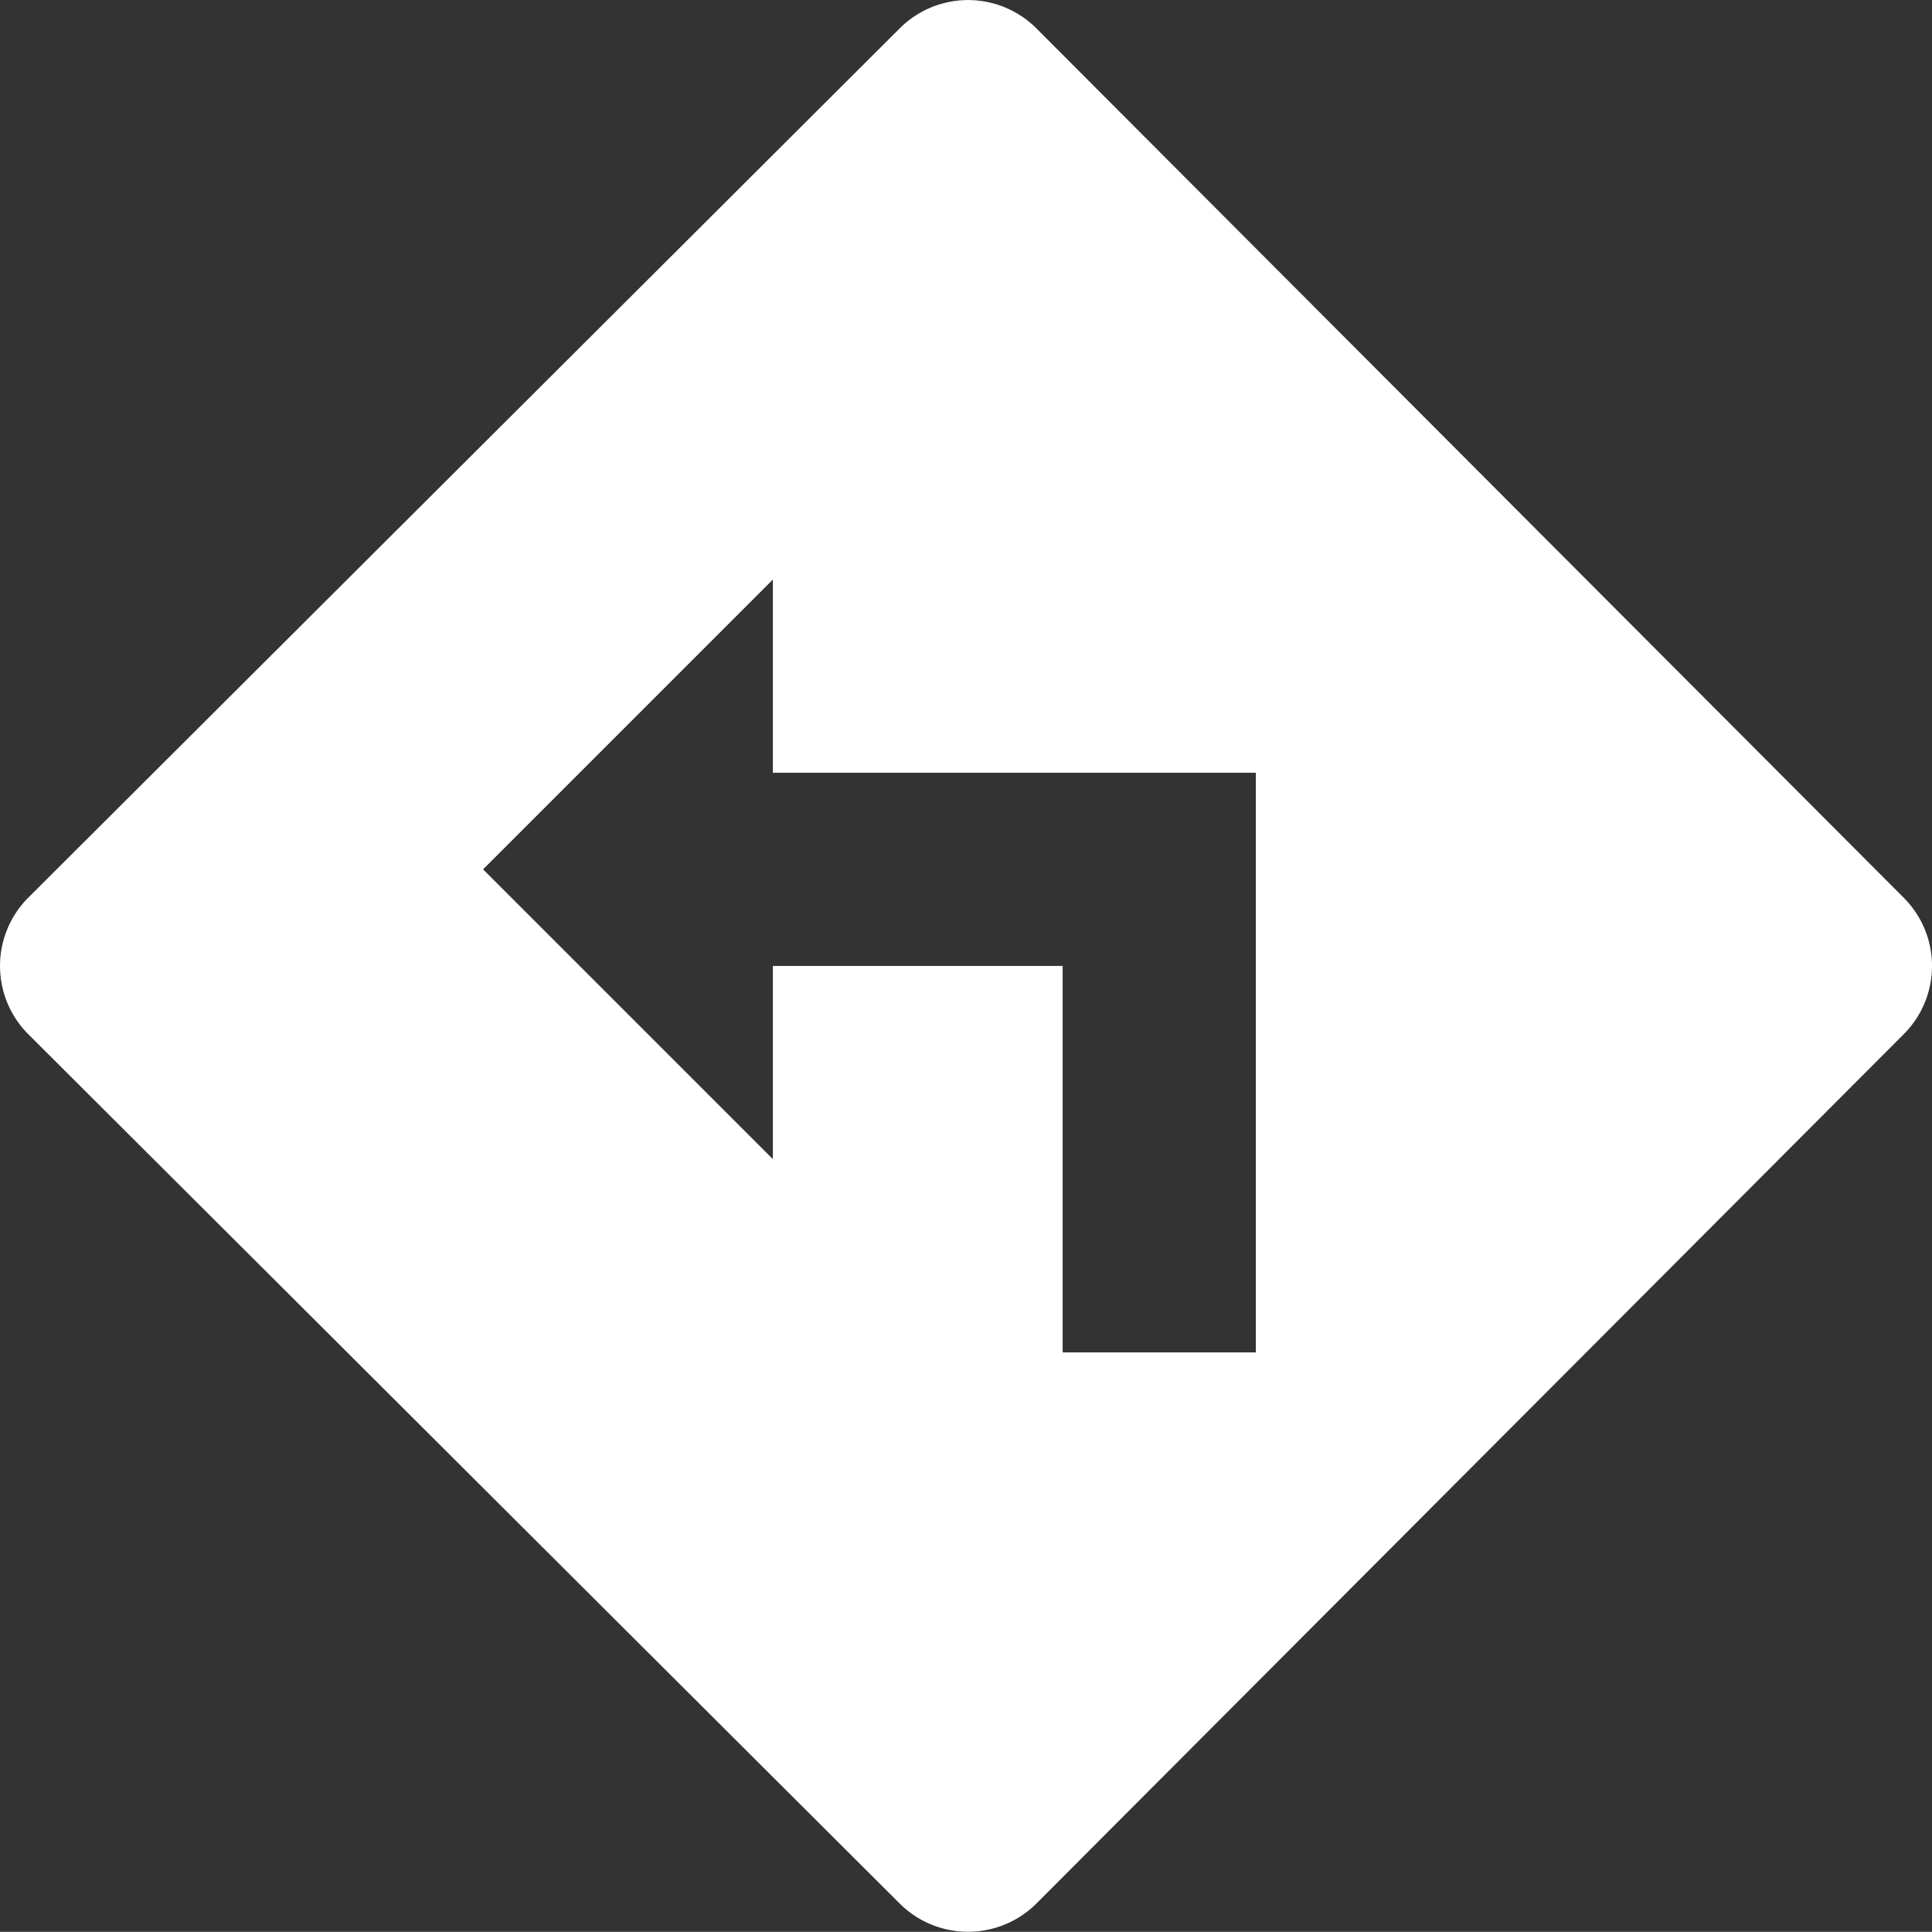
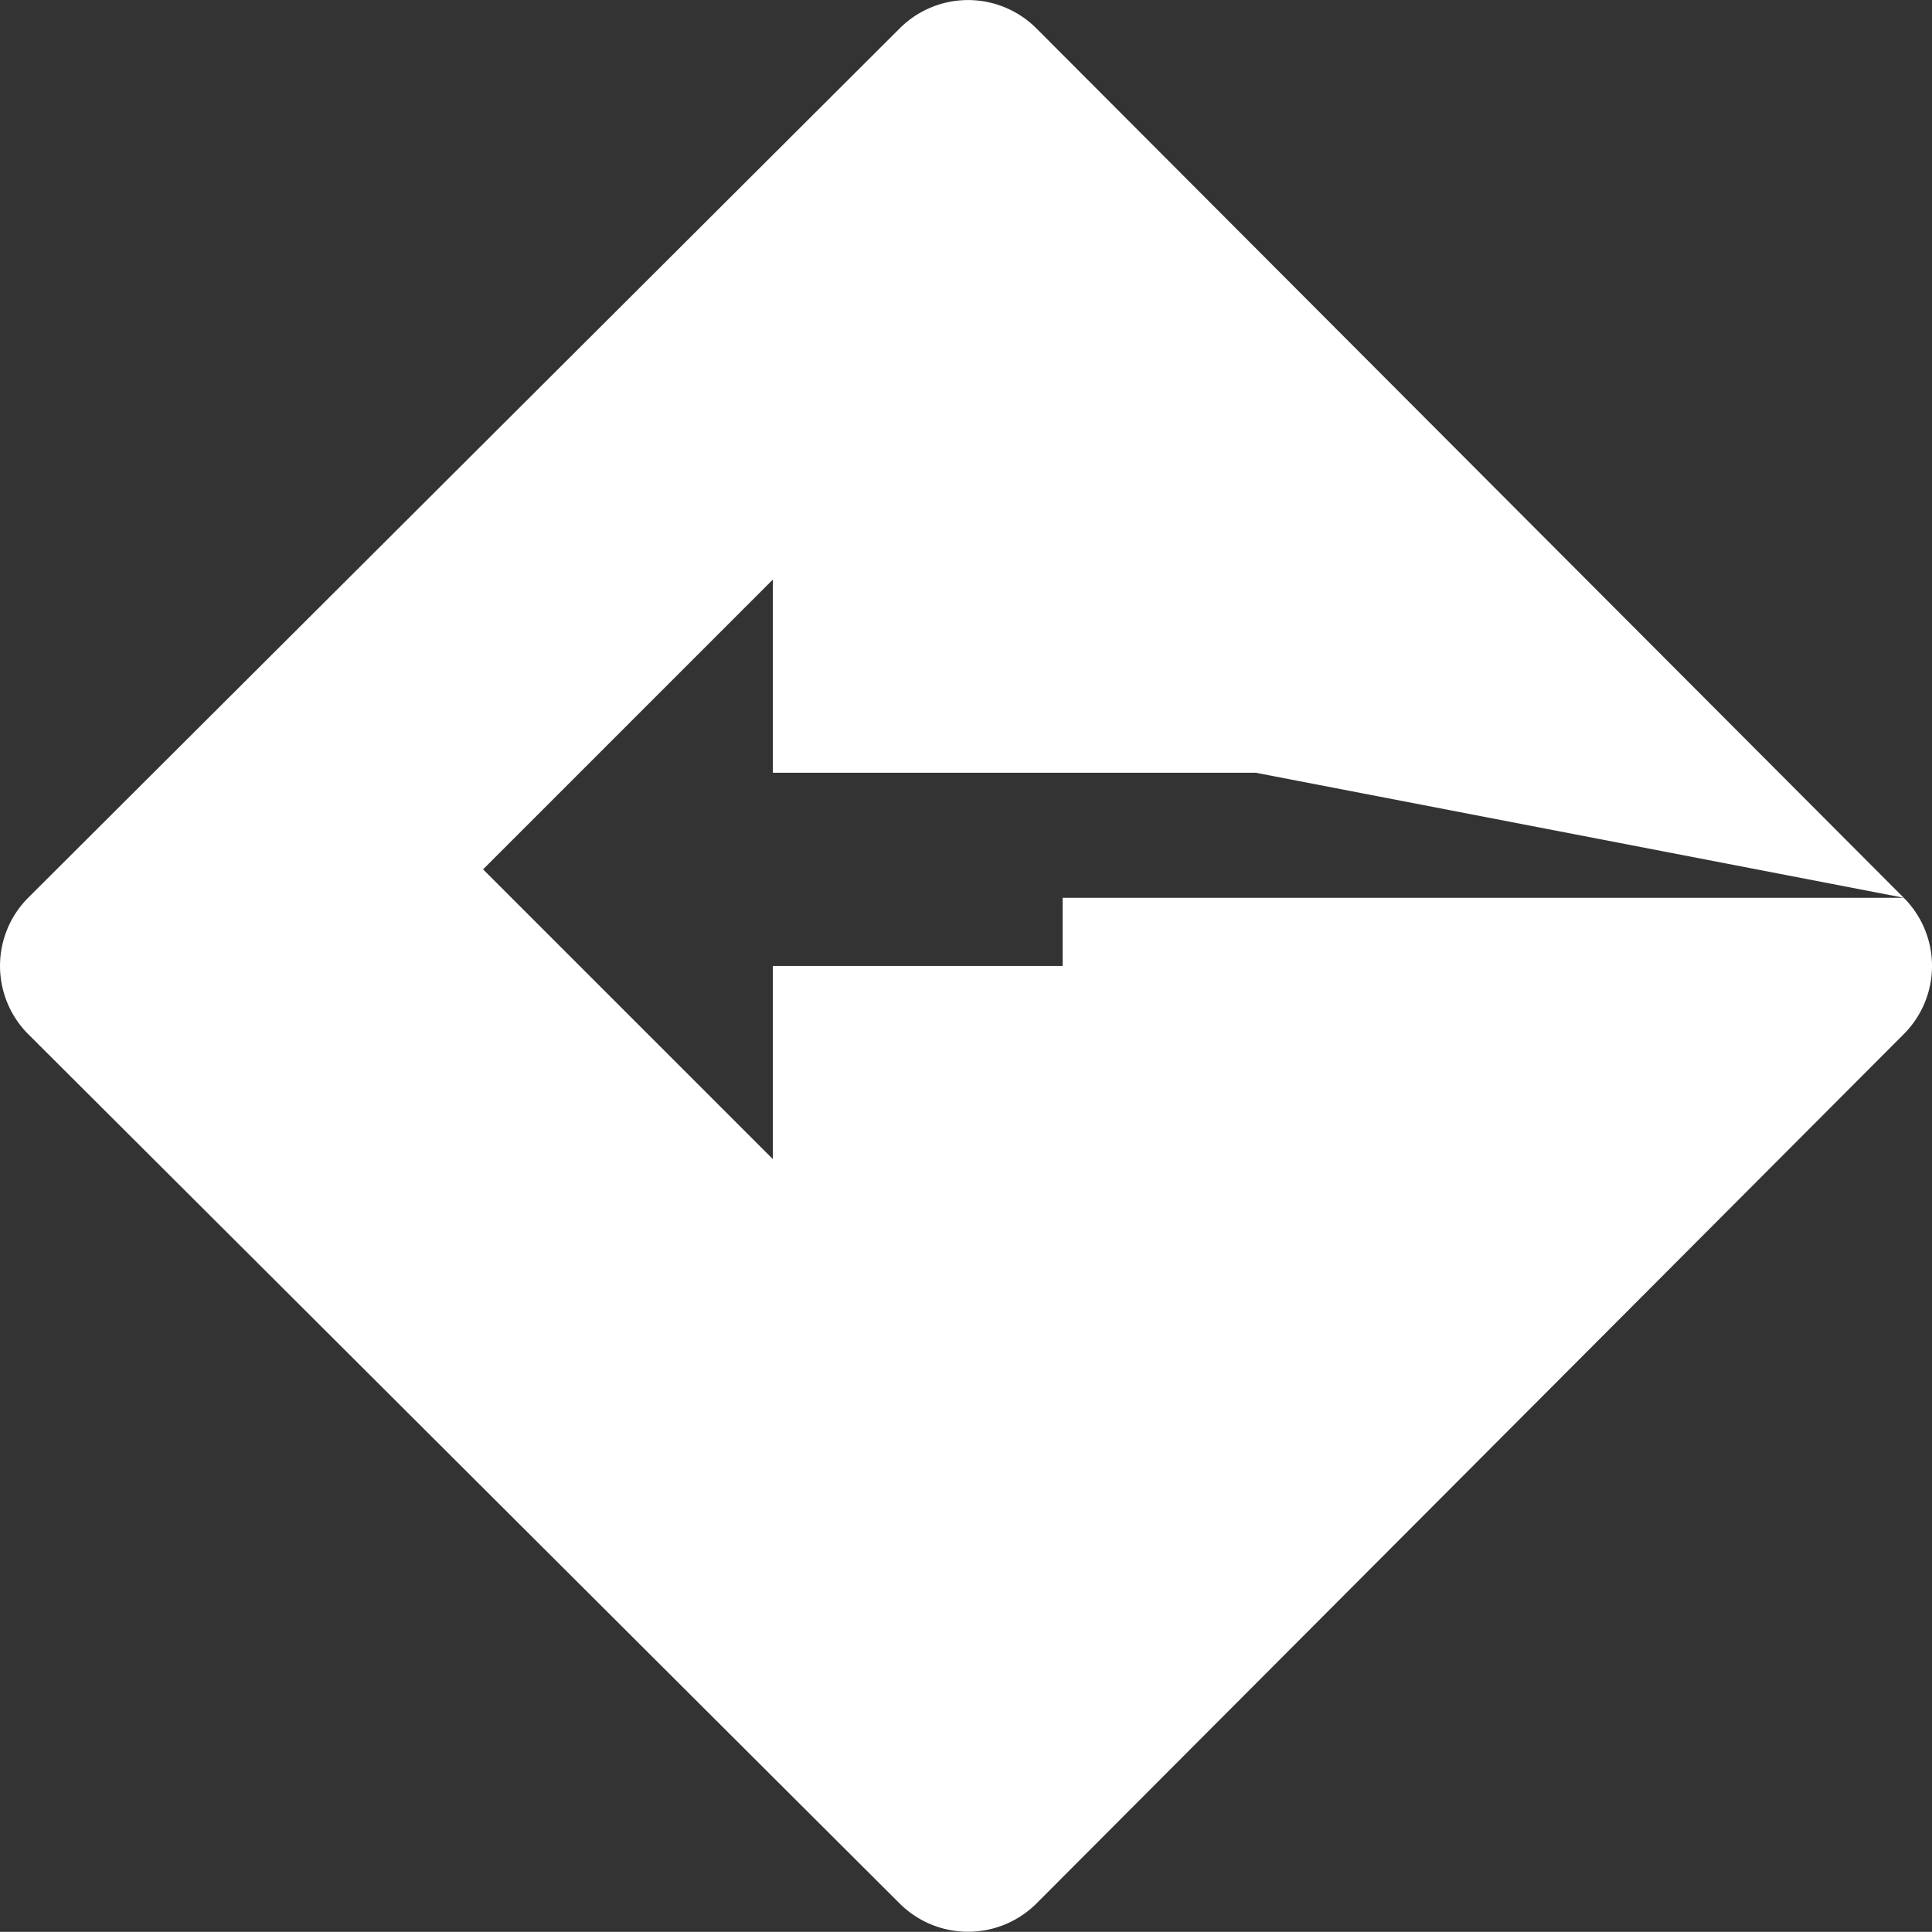
<svg xmlns="http://www.w3.org/2000/svg" width="72.144" height="72.138" viewBox="0 0 72.144 72.138">
  <rect x="0" y="0" width="72.144" height="72.138" fill="#333333" stroke="none" />
-   <path id="bxs-direction-left" d="M74.087,36.524,41.7,4.061A3.609,3.609,0,0,0,36.6,4.054L4.058,36.516a3.607,3.607,0,0,0,0,5.107L36.6,74.087A3.618,3.618,0,0,0,41.7,74.08L74.087,41.617a3.6,3.6,0,0,0,0-5.093ZM49.893,53.5H42.679V39.07H31.858v7.214L21.037,35.463,31.858,24.642v7.214H49.893Z" transform="translate(-2.998 -3)" fill="#fff" />
+   <path id="bxs-direction-left" d="M74.087,36.524,41.7,4.061A3.609,3.609,0,0,0,36.6,4.054L4.058,36.516a3.607,3.607,0,0,0,0,5.107L36.6,74.087A3.618,3.618,0,0,0,41.7,74.08L74.087,41.617a3.6,3.6,0,0,0,0-5.093ZH42.679V39.07H31.858v7.214L21.037,35.463,31.858,24.642v7.214H49.893Z" transform="translate(-2.998 -3)" fill="#fff" />
</svg>